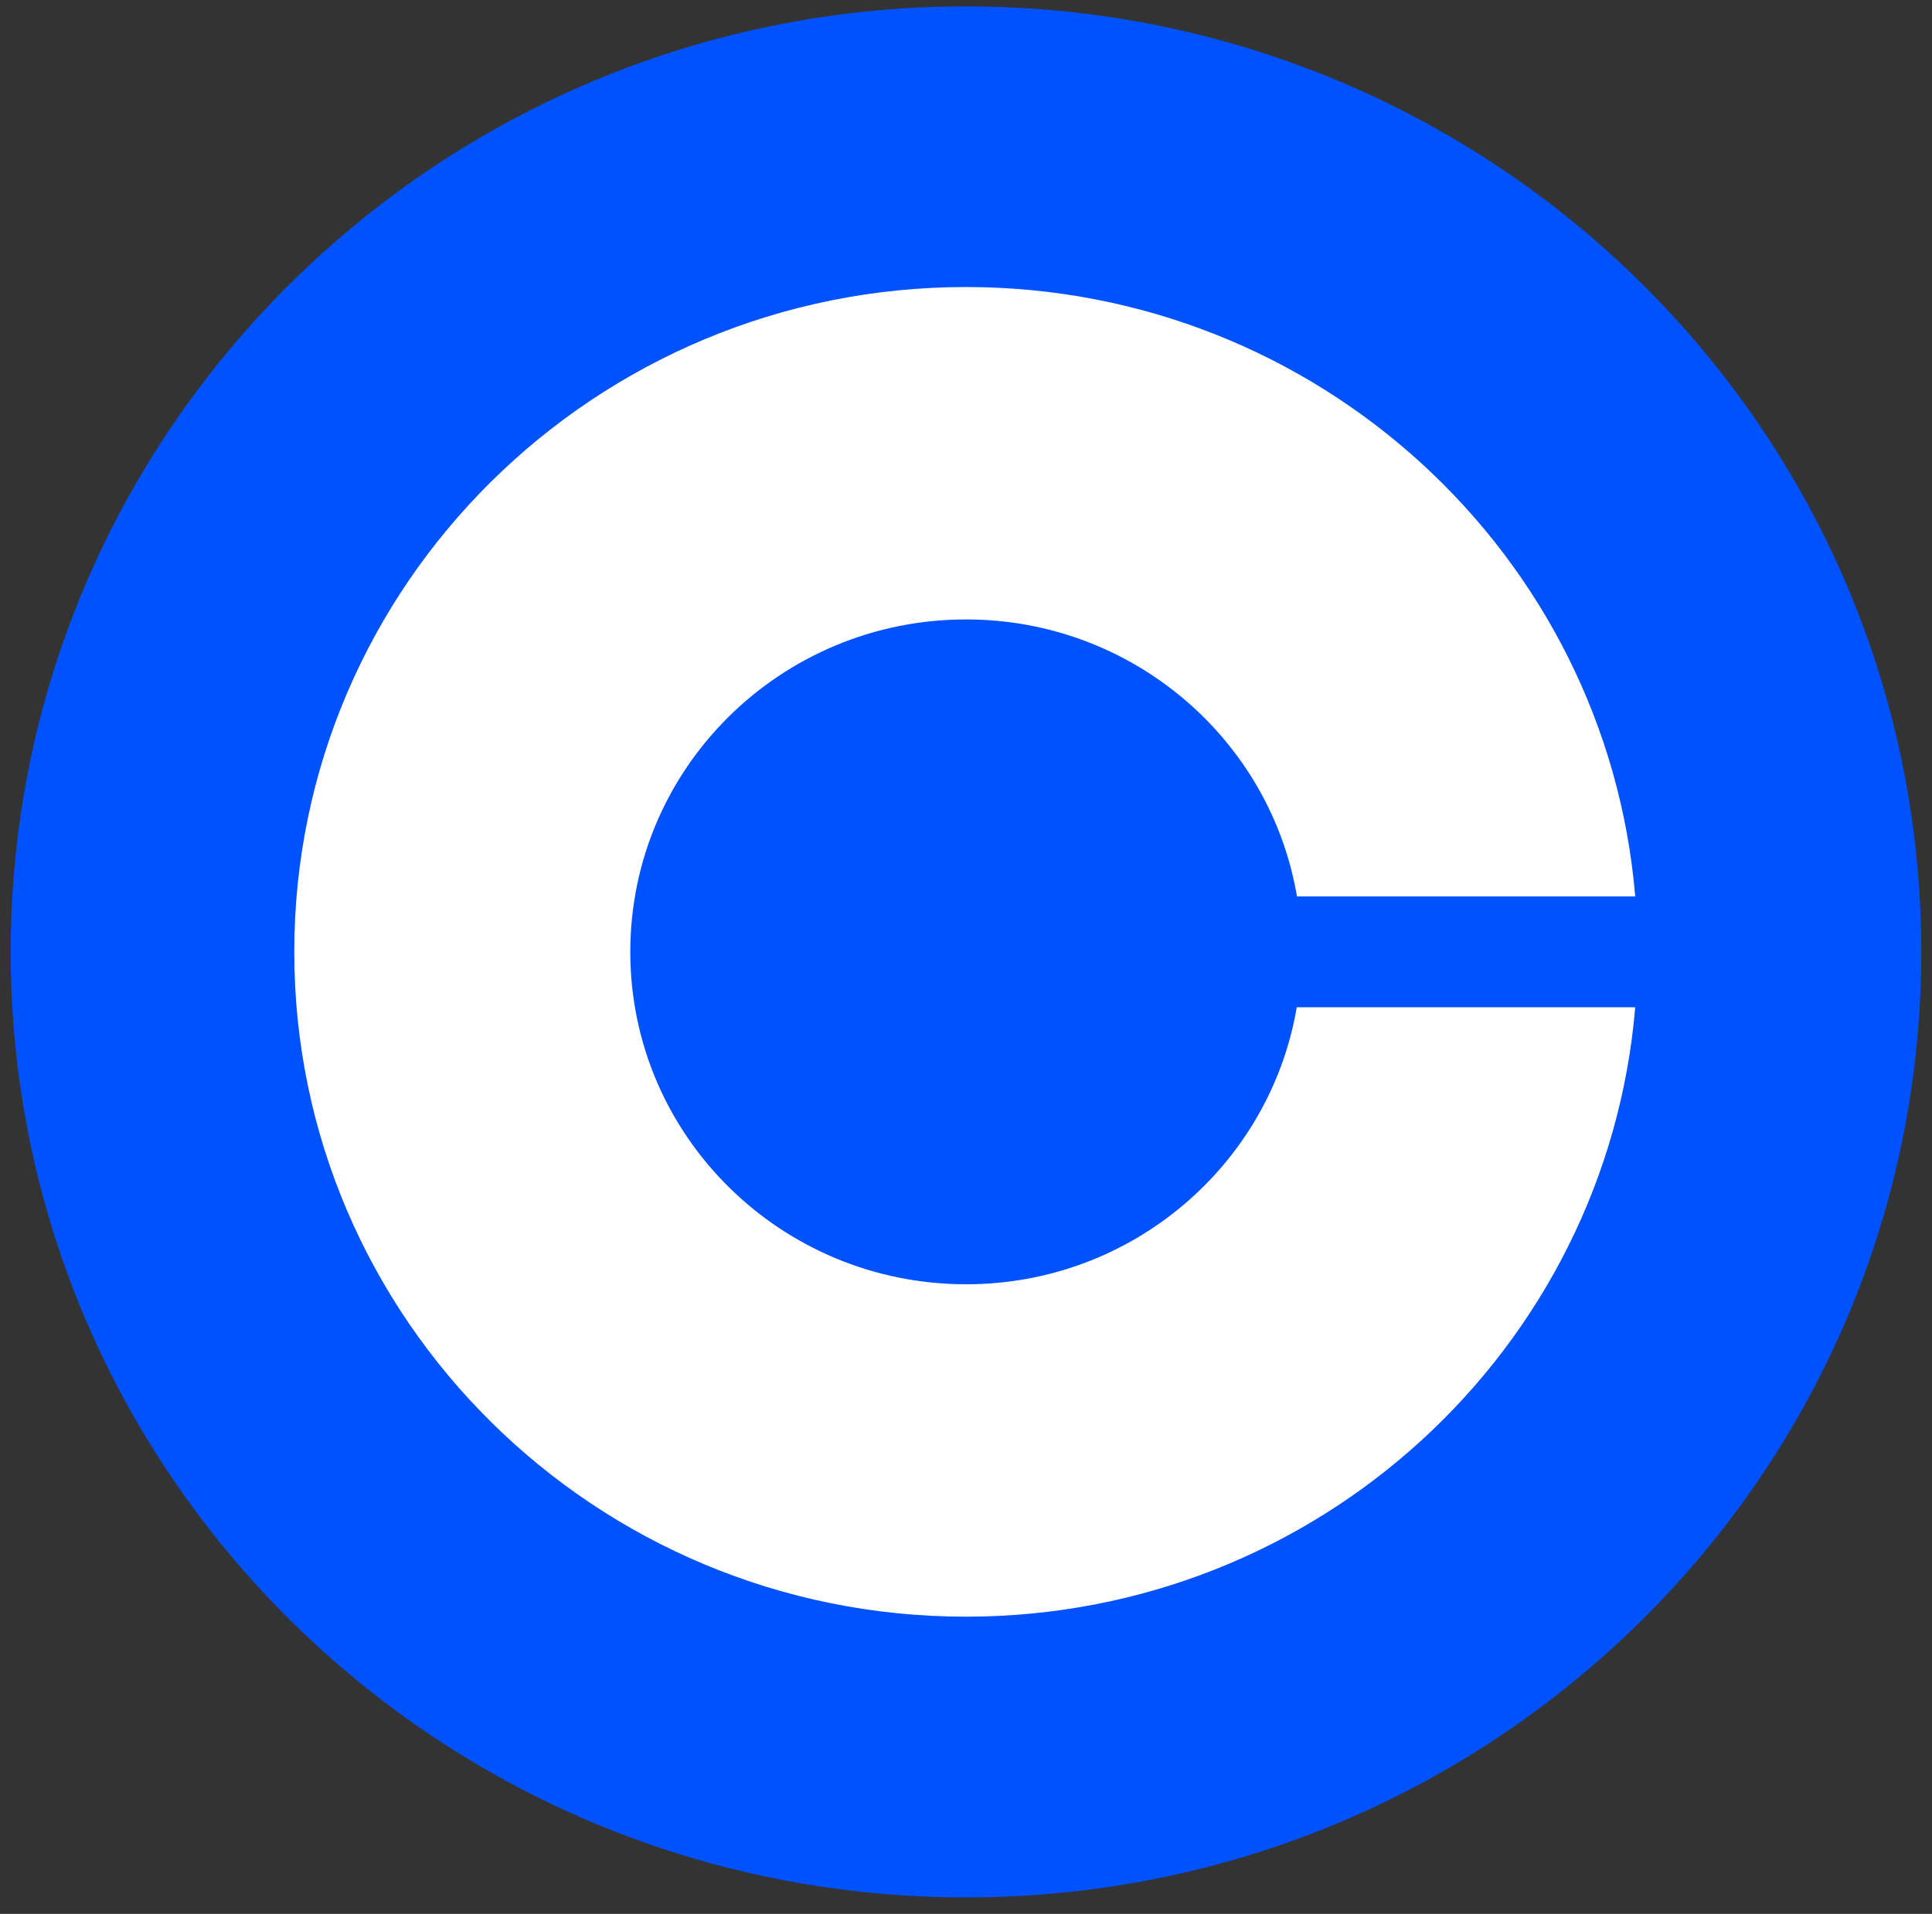
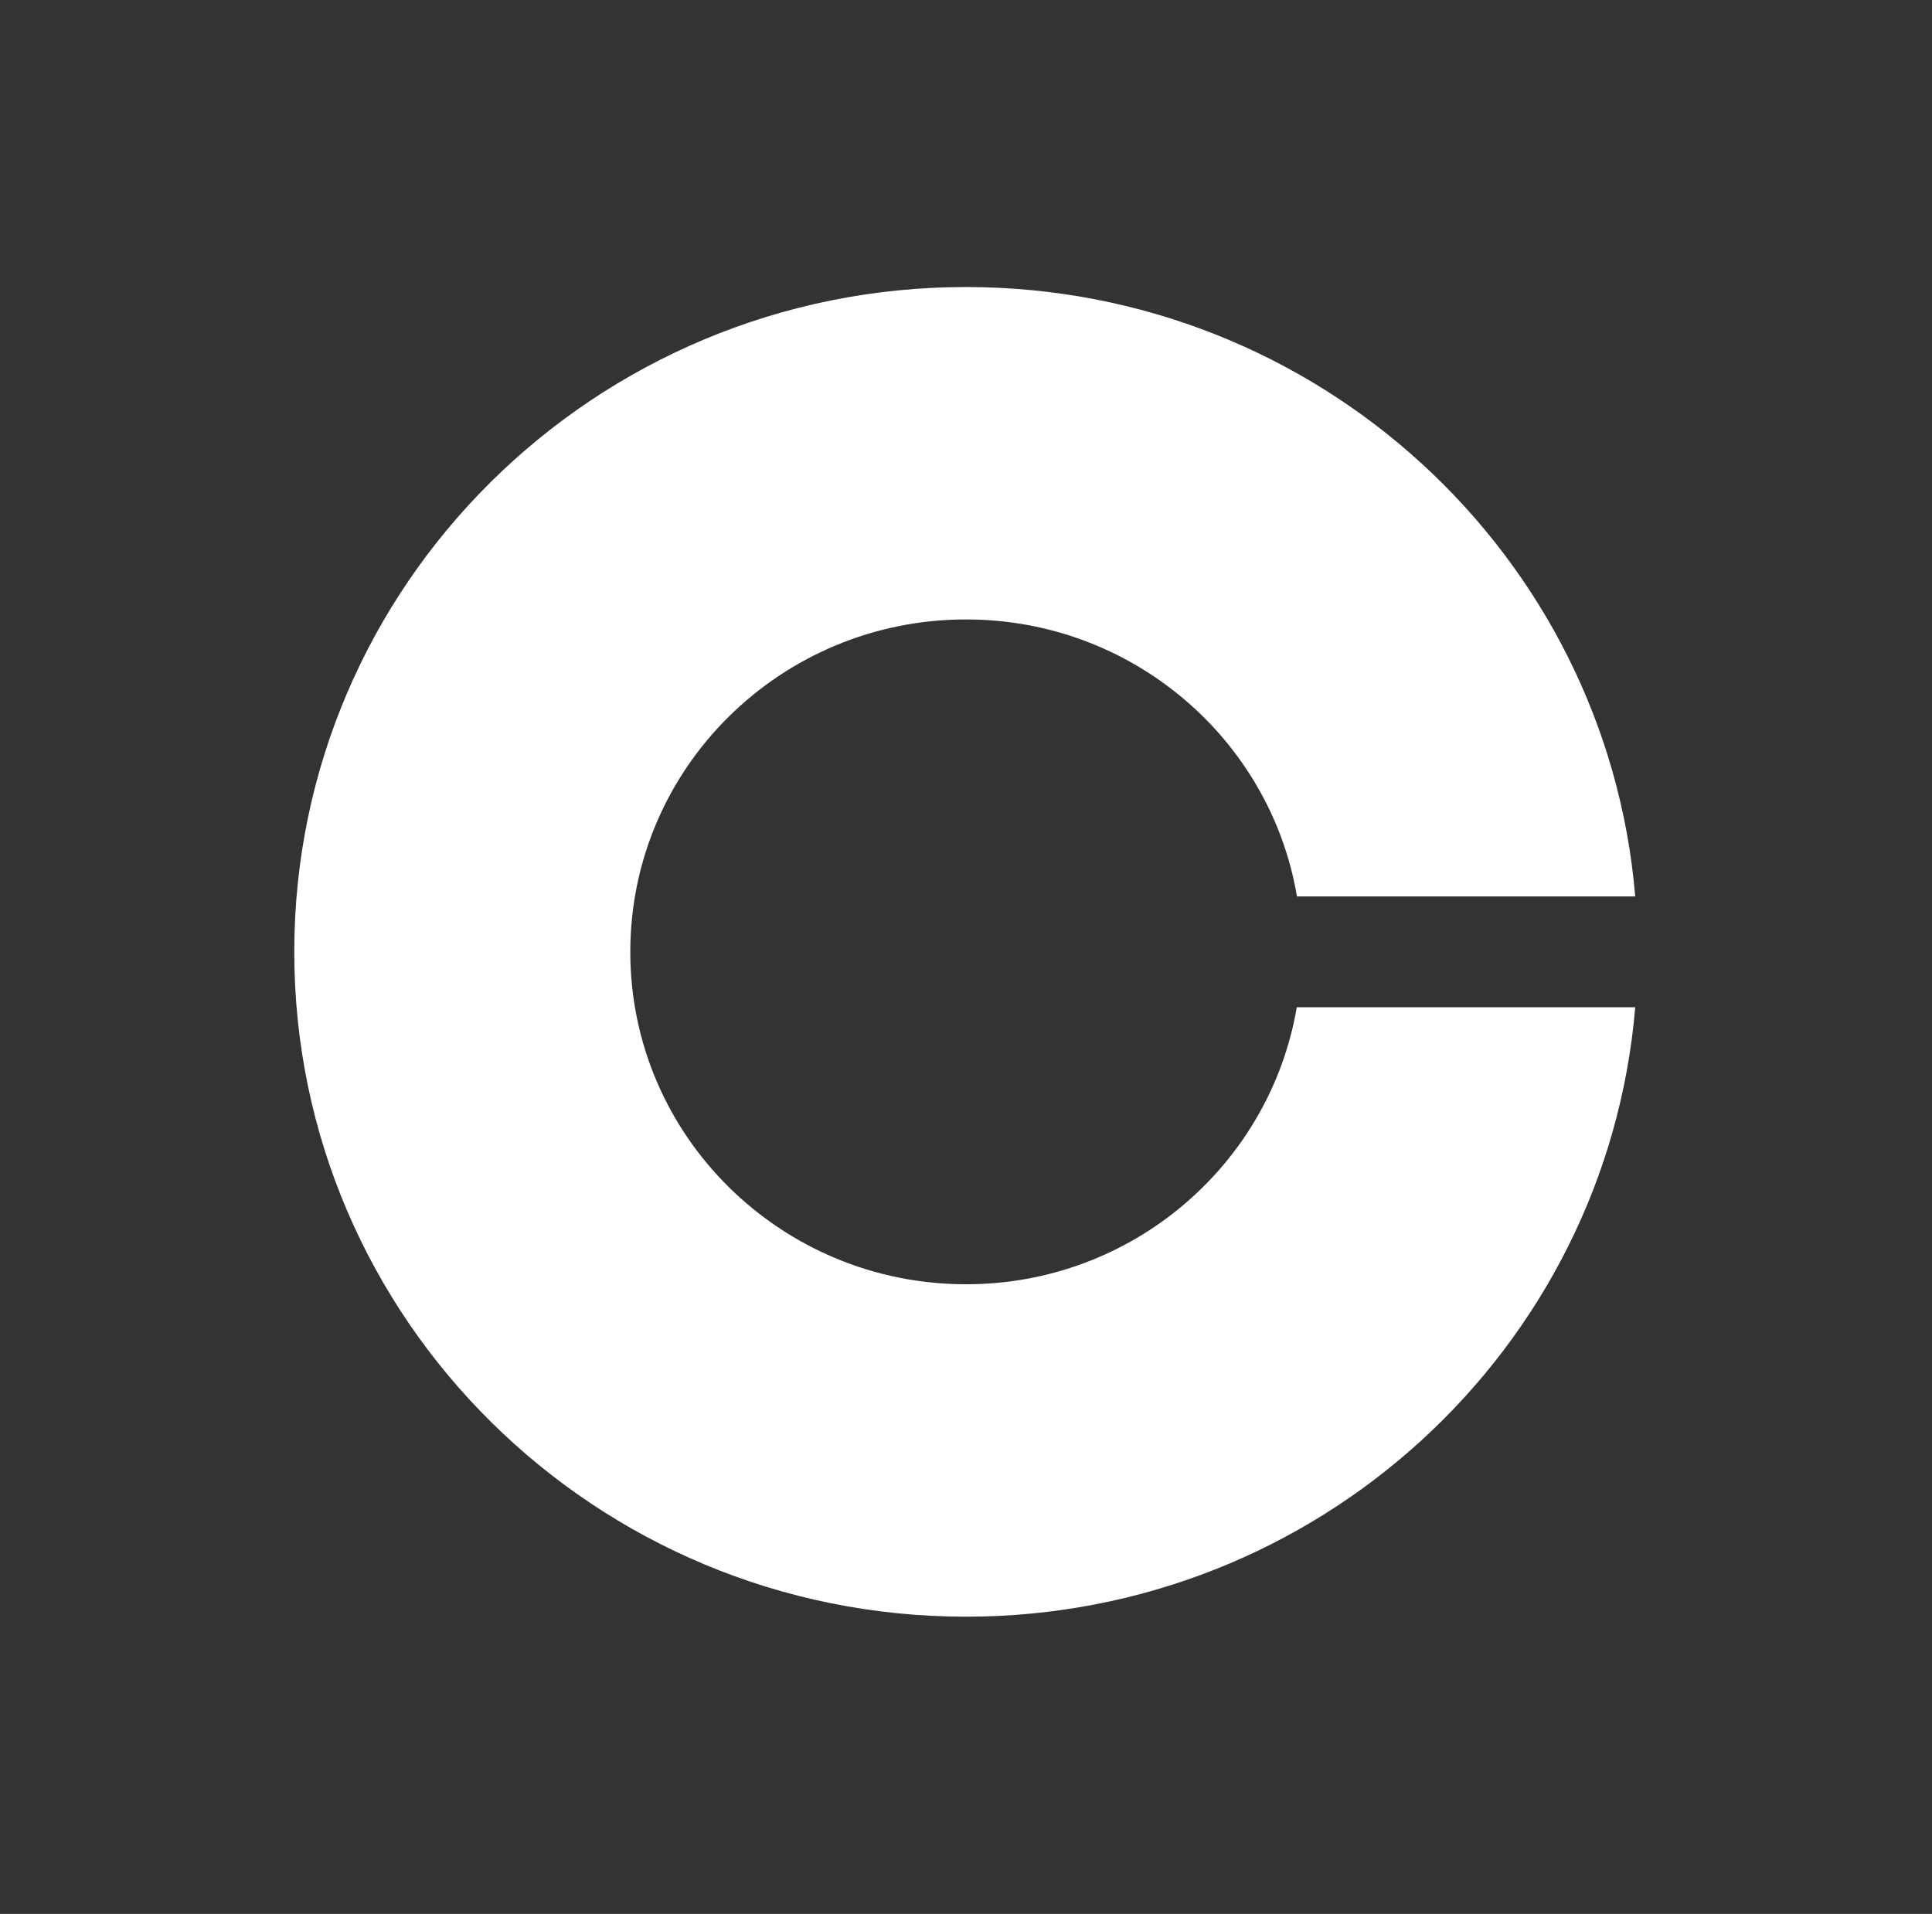
<svg xmlns="http://www.w3.org/2000/svg" width="108" height="107" viewBox="0 0 108 107" fill="none">
  <rect x="0" y="0" width="108" height="107" fill="#333333" stroke="none" />
  <g clip-path="url(#clip0_100_1568)">
-     <path d="M54 0.356C83.496 0.356 107.402 24.02 107.402 53.218C107.402 82.416 83.496 106.08 54 106.08C24.504 106.08 0.598 82.416 0.598 53.218C0.598 24.02 24.504 0.356 54 0.356Z" fill="#0052FF" />
    <path d="M54.008 71.8C43.641 71.8 35.234 63.489 35.234 53.216C35.234 42.943 43.641 34.631 54.008 34.631C63.301 34.631 71.02 41.342 72.501 50.118H91.41C89.814 31.038 73.679 16.047 53.998 16.047C33.263 16.047 16.45 32.69 16.45 53.216C16.45 73.741 33.263 90.384 53.998 90.384C73.679 90.384 89.814 75.393 91.41 56.313H72.49C70.999 65.089 63.301 71.8 54.008 71.8Z" fill="white" />
  </g>
  <defs>
    <clipPath id="clip0_100_1568">
      <rect width="106.803" height="105.724" fill="white" transform="translate(0.598 0.356)" />
    </clipPath>
  </defs>
</svg>